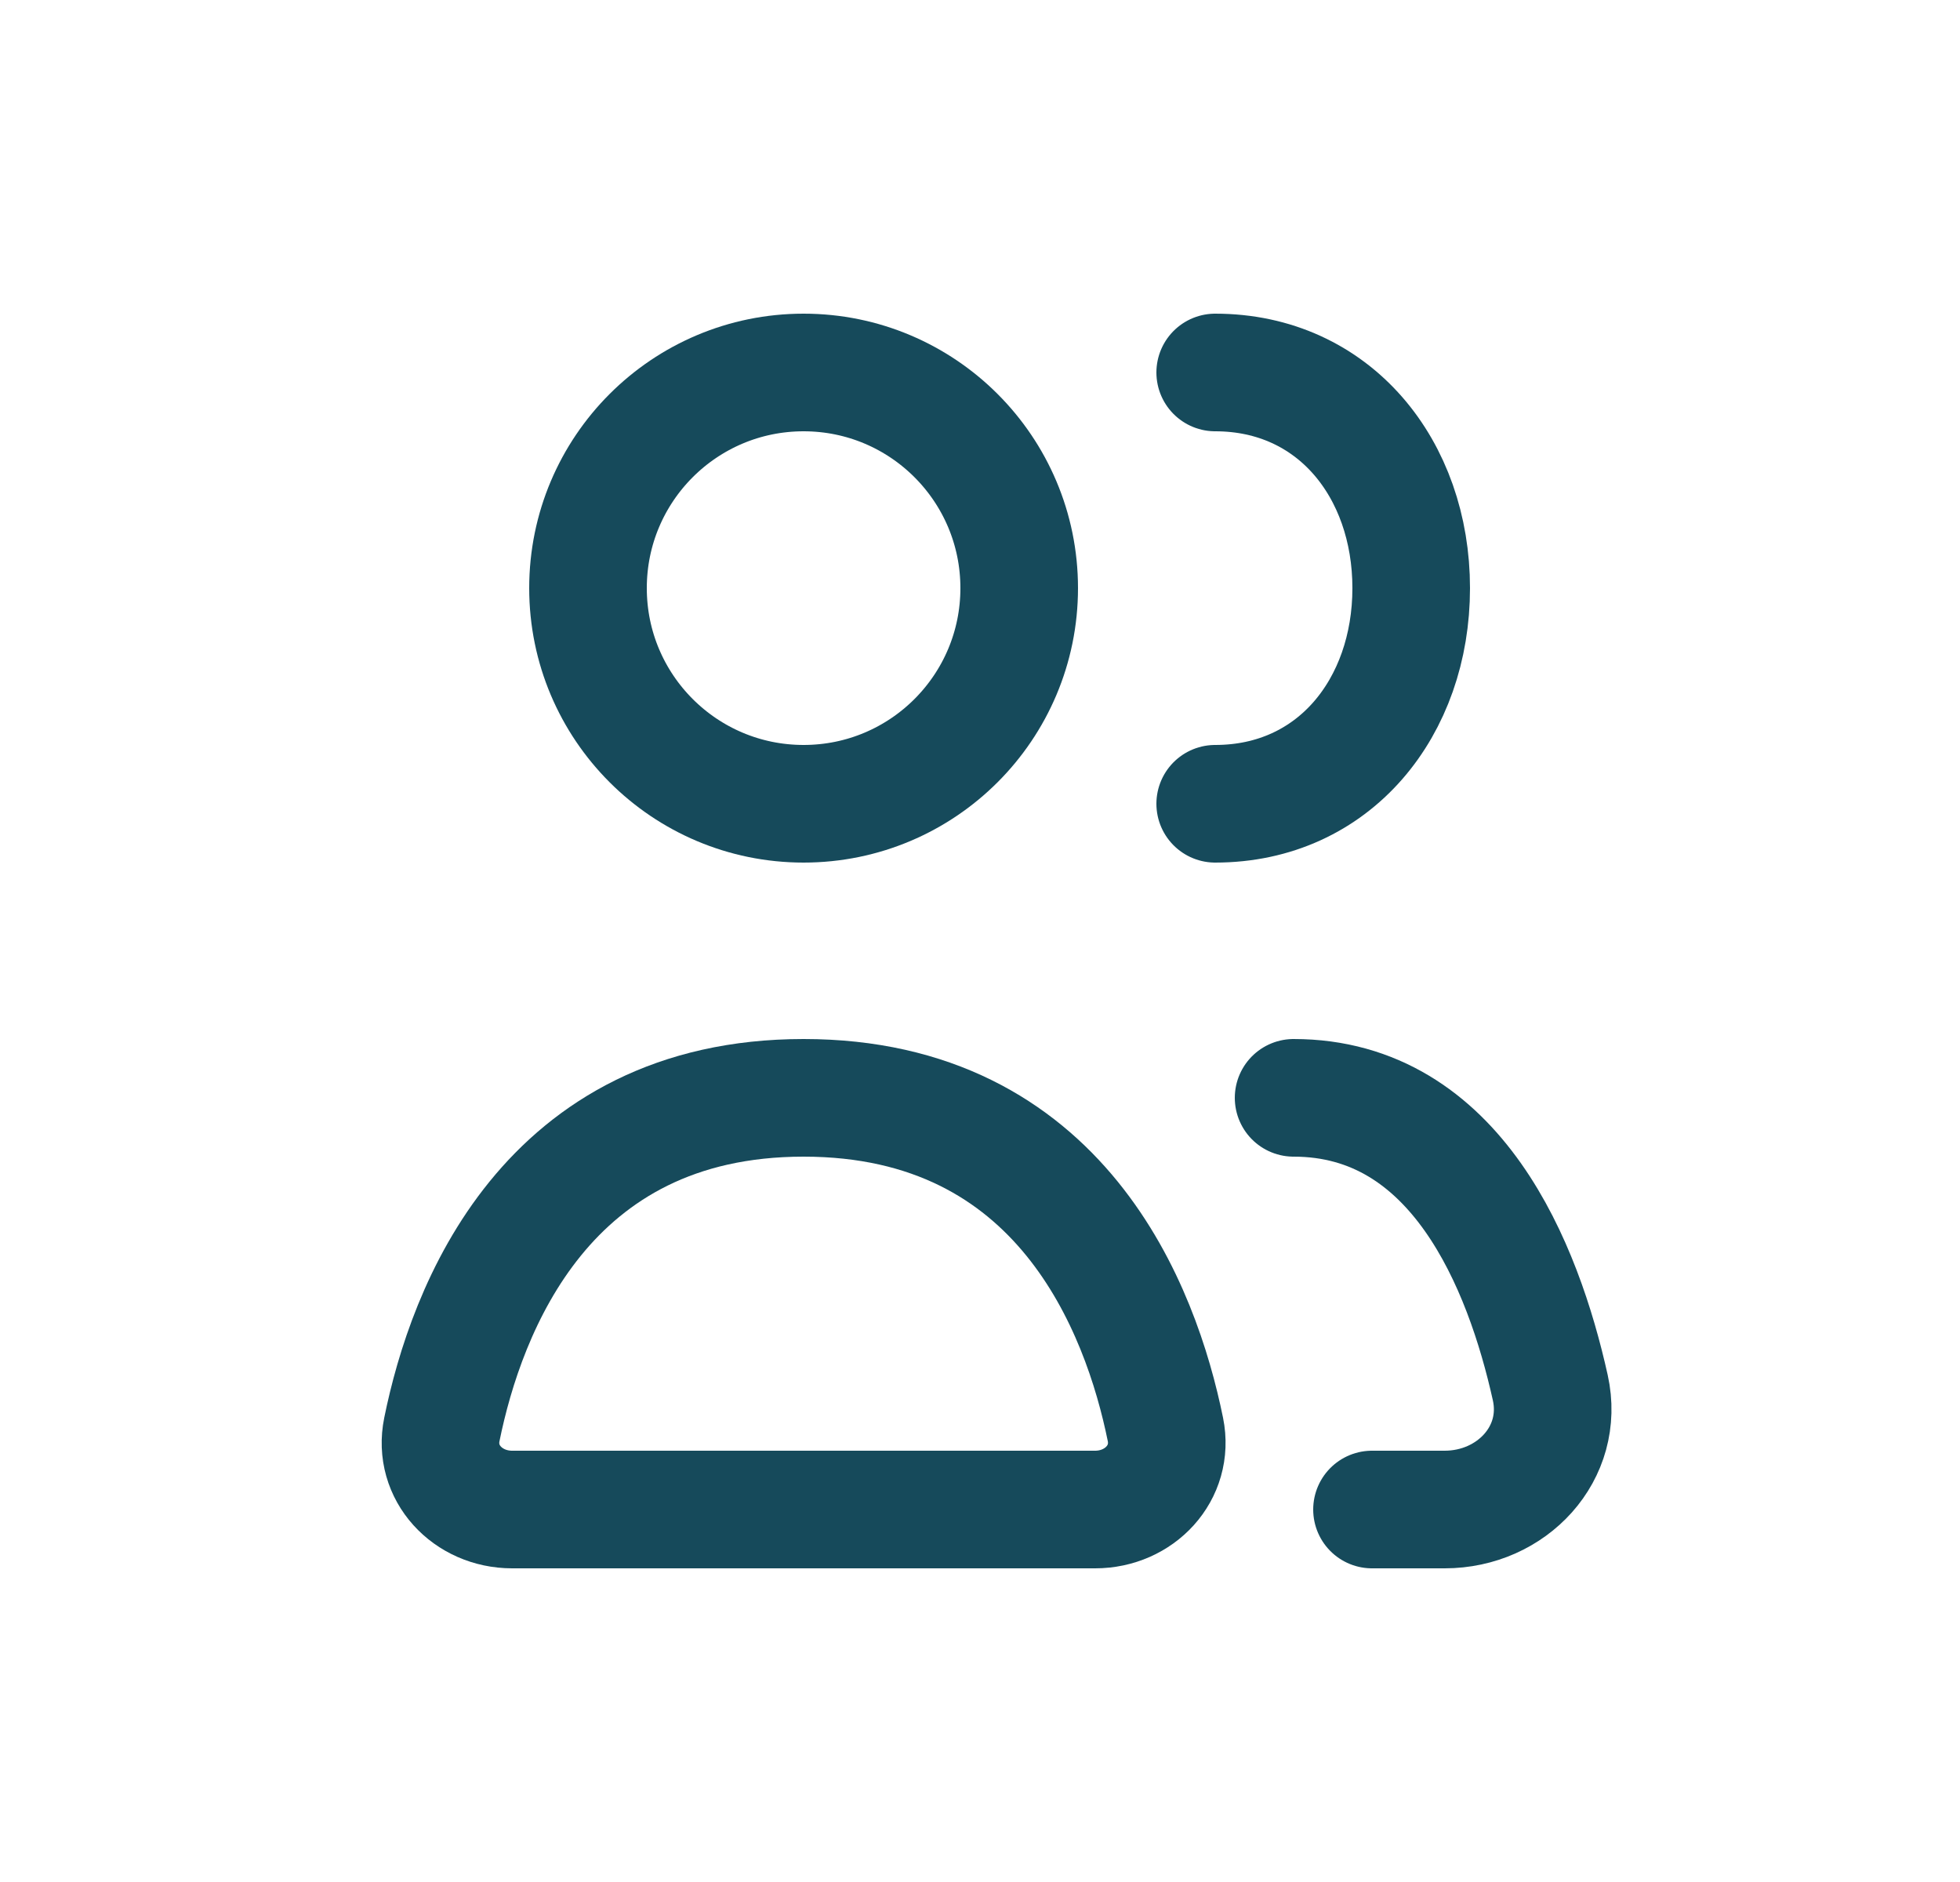
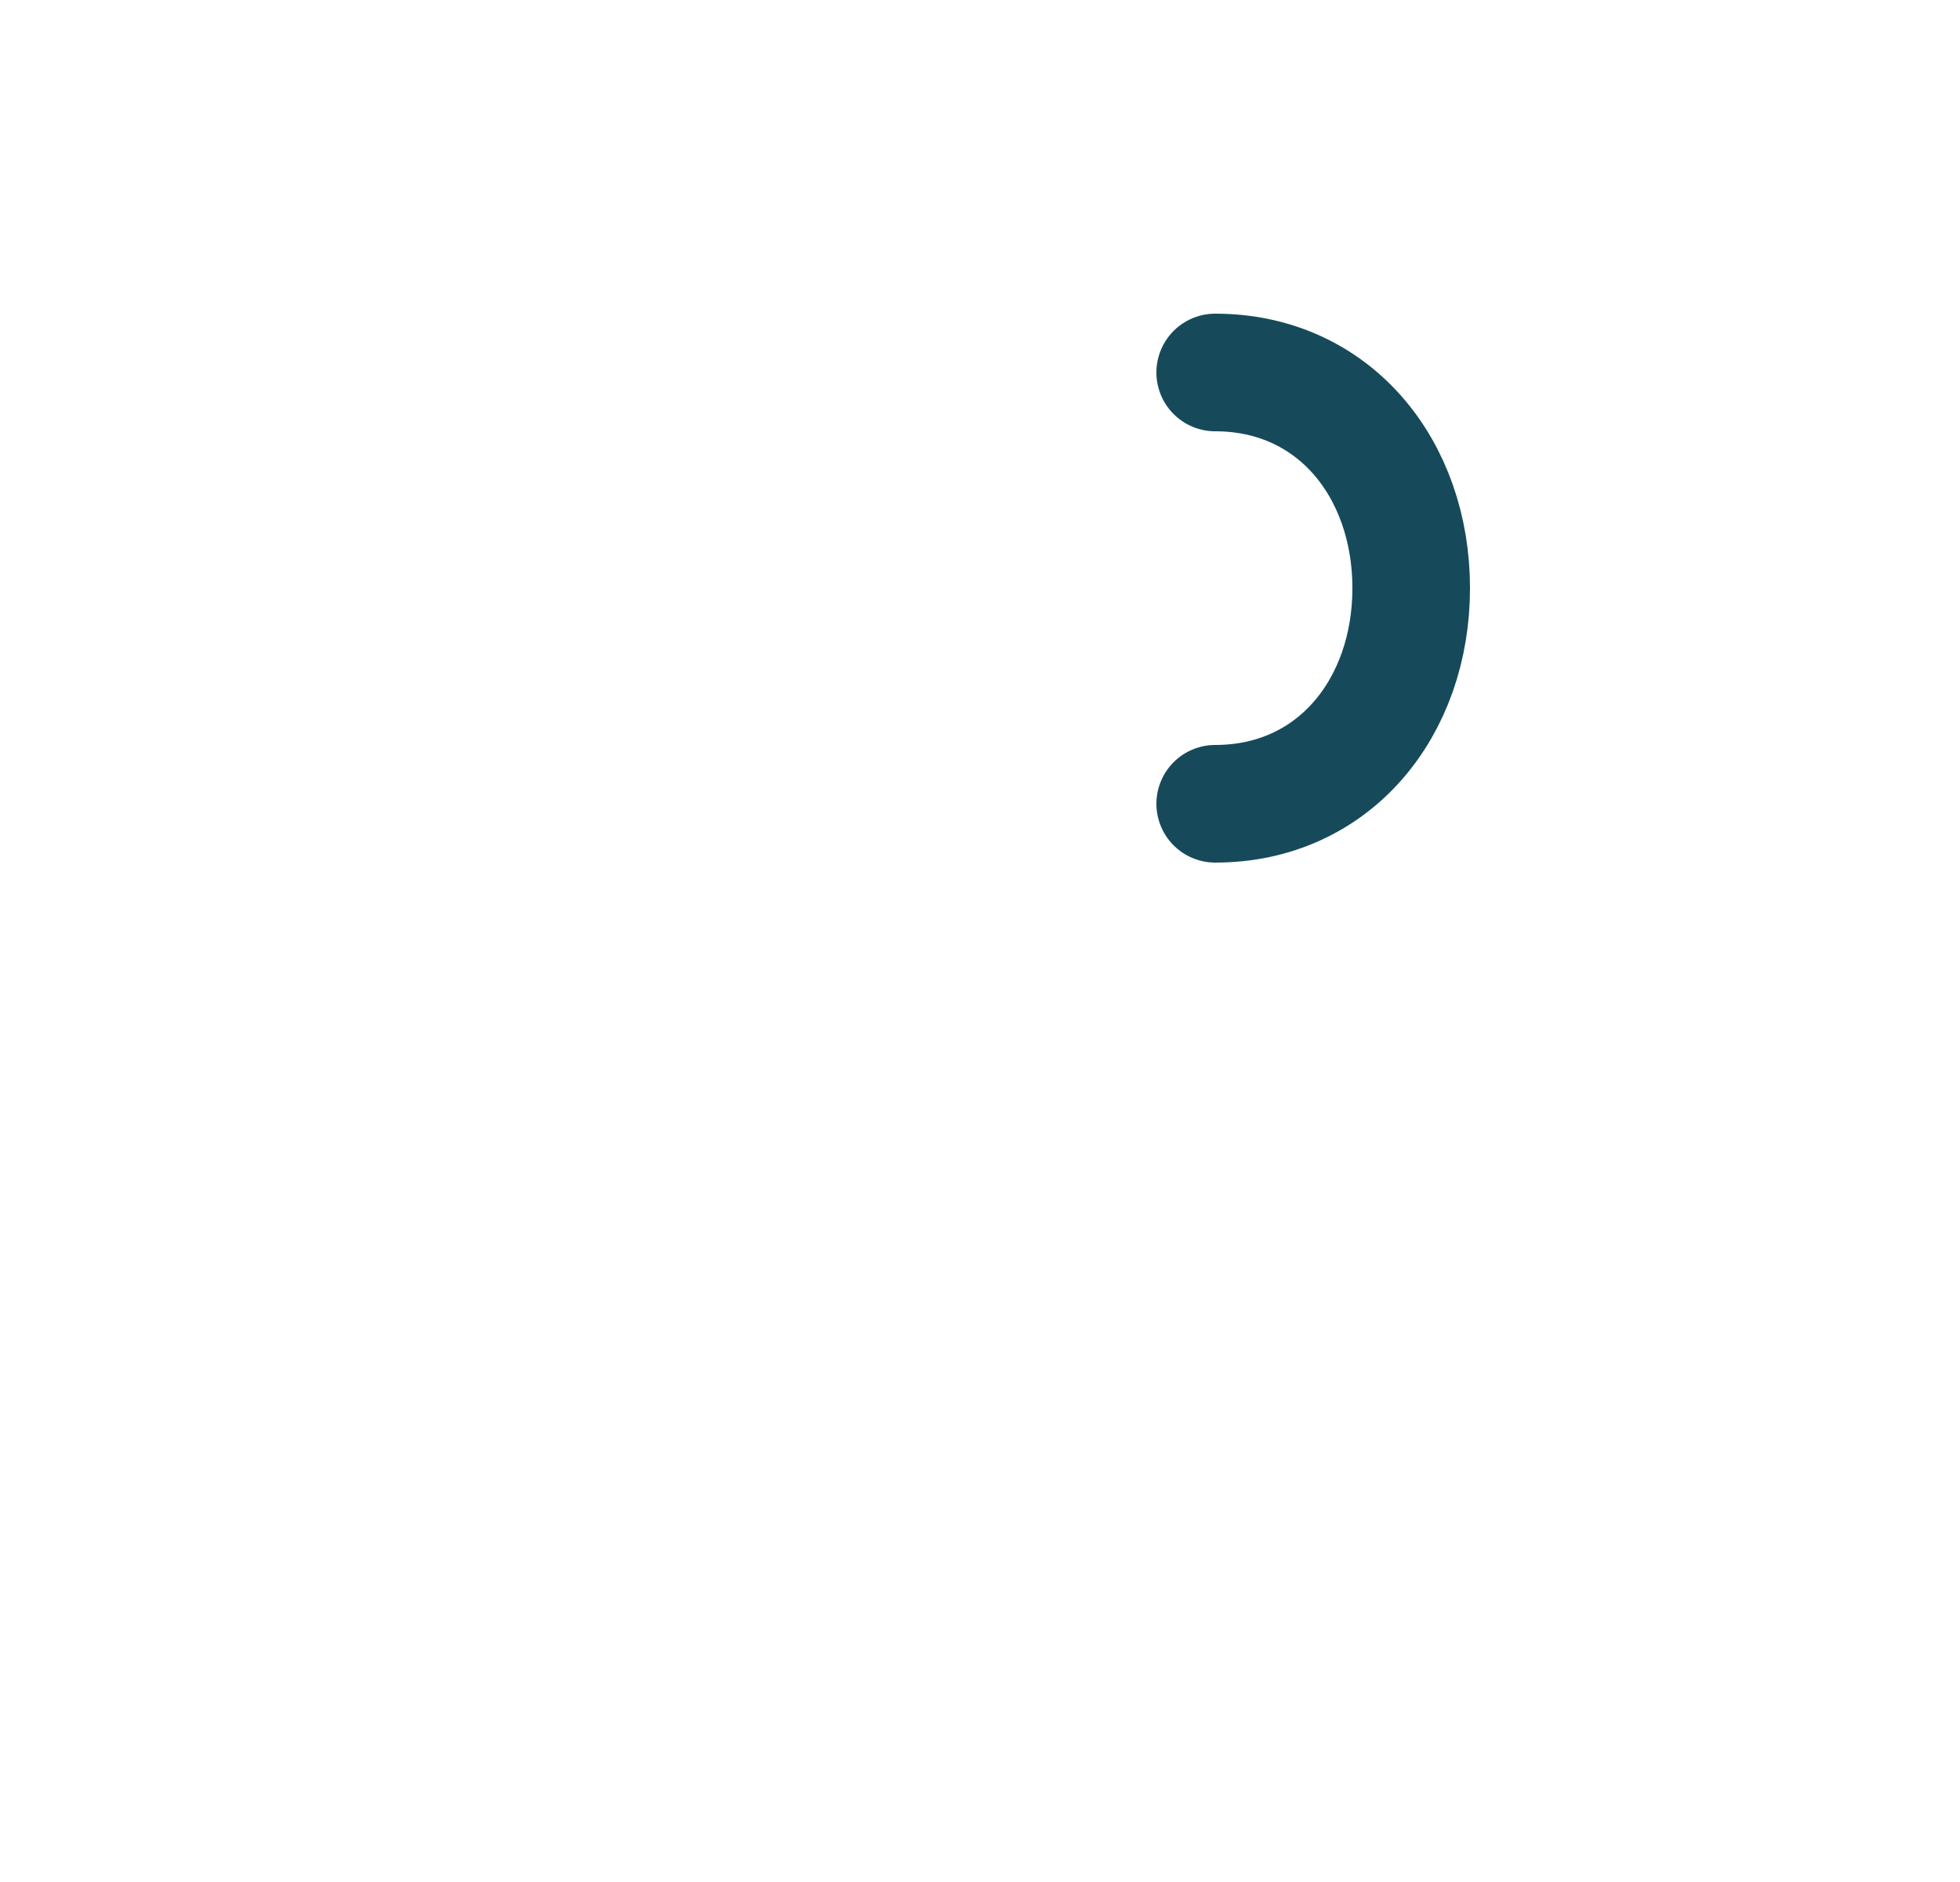
<svg xmlns="http://www.w3.org/2000/svg" width="25" height="24" viewBox="0 0 25 24" fill="none">
-   <path d="M6.532 19.25H13.969C14.533 19.25 14.977 18.782 14.865 18.229C14.554 16.701 13.54 14 10.25 14C6.961 14 5.946 16.701 5.636 18.229C5.523 18.782 5.967 19.25 6.532 19.25Z" stroke="#164A5B" stroke-width="1.5" stroke-linecap="round" stroke-linejoin="round" />
-   <path d="M16.5 14C18.579 14 19.43 16.148 19.774 17.696C19.959 18.532 19.283 19.25 18.427 19.25H17.5" stroke="#164A5B" stroke-width="1.5" stroke-linecap="round" stroke-linejoin="round" />
-   <path d="M13 7.5C13 9.019 11.769 10.25 10.25 10.25C8.731 10.25 7.5 9.019 7.5 7.5C7.5 5.981 8.731 4.75 10.25 4.75C11.769 4.75 13 5.981 13 7.5Z" stroke="#164A5B" stroke-width="1.5" stroke-linecap="round" stroke-linejoin="round" />
  <path d="M15.5 10.25C17.019 10.25 18 9.019 18 7.5C18 5.981 17.019 4.75 15.5 4.75" stroke="#164A5B" stroke-width="1.5" stroke-linecap="round" stroke-linejoin="round" />
</svg>